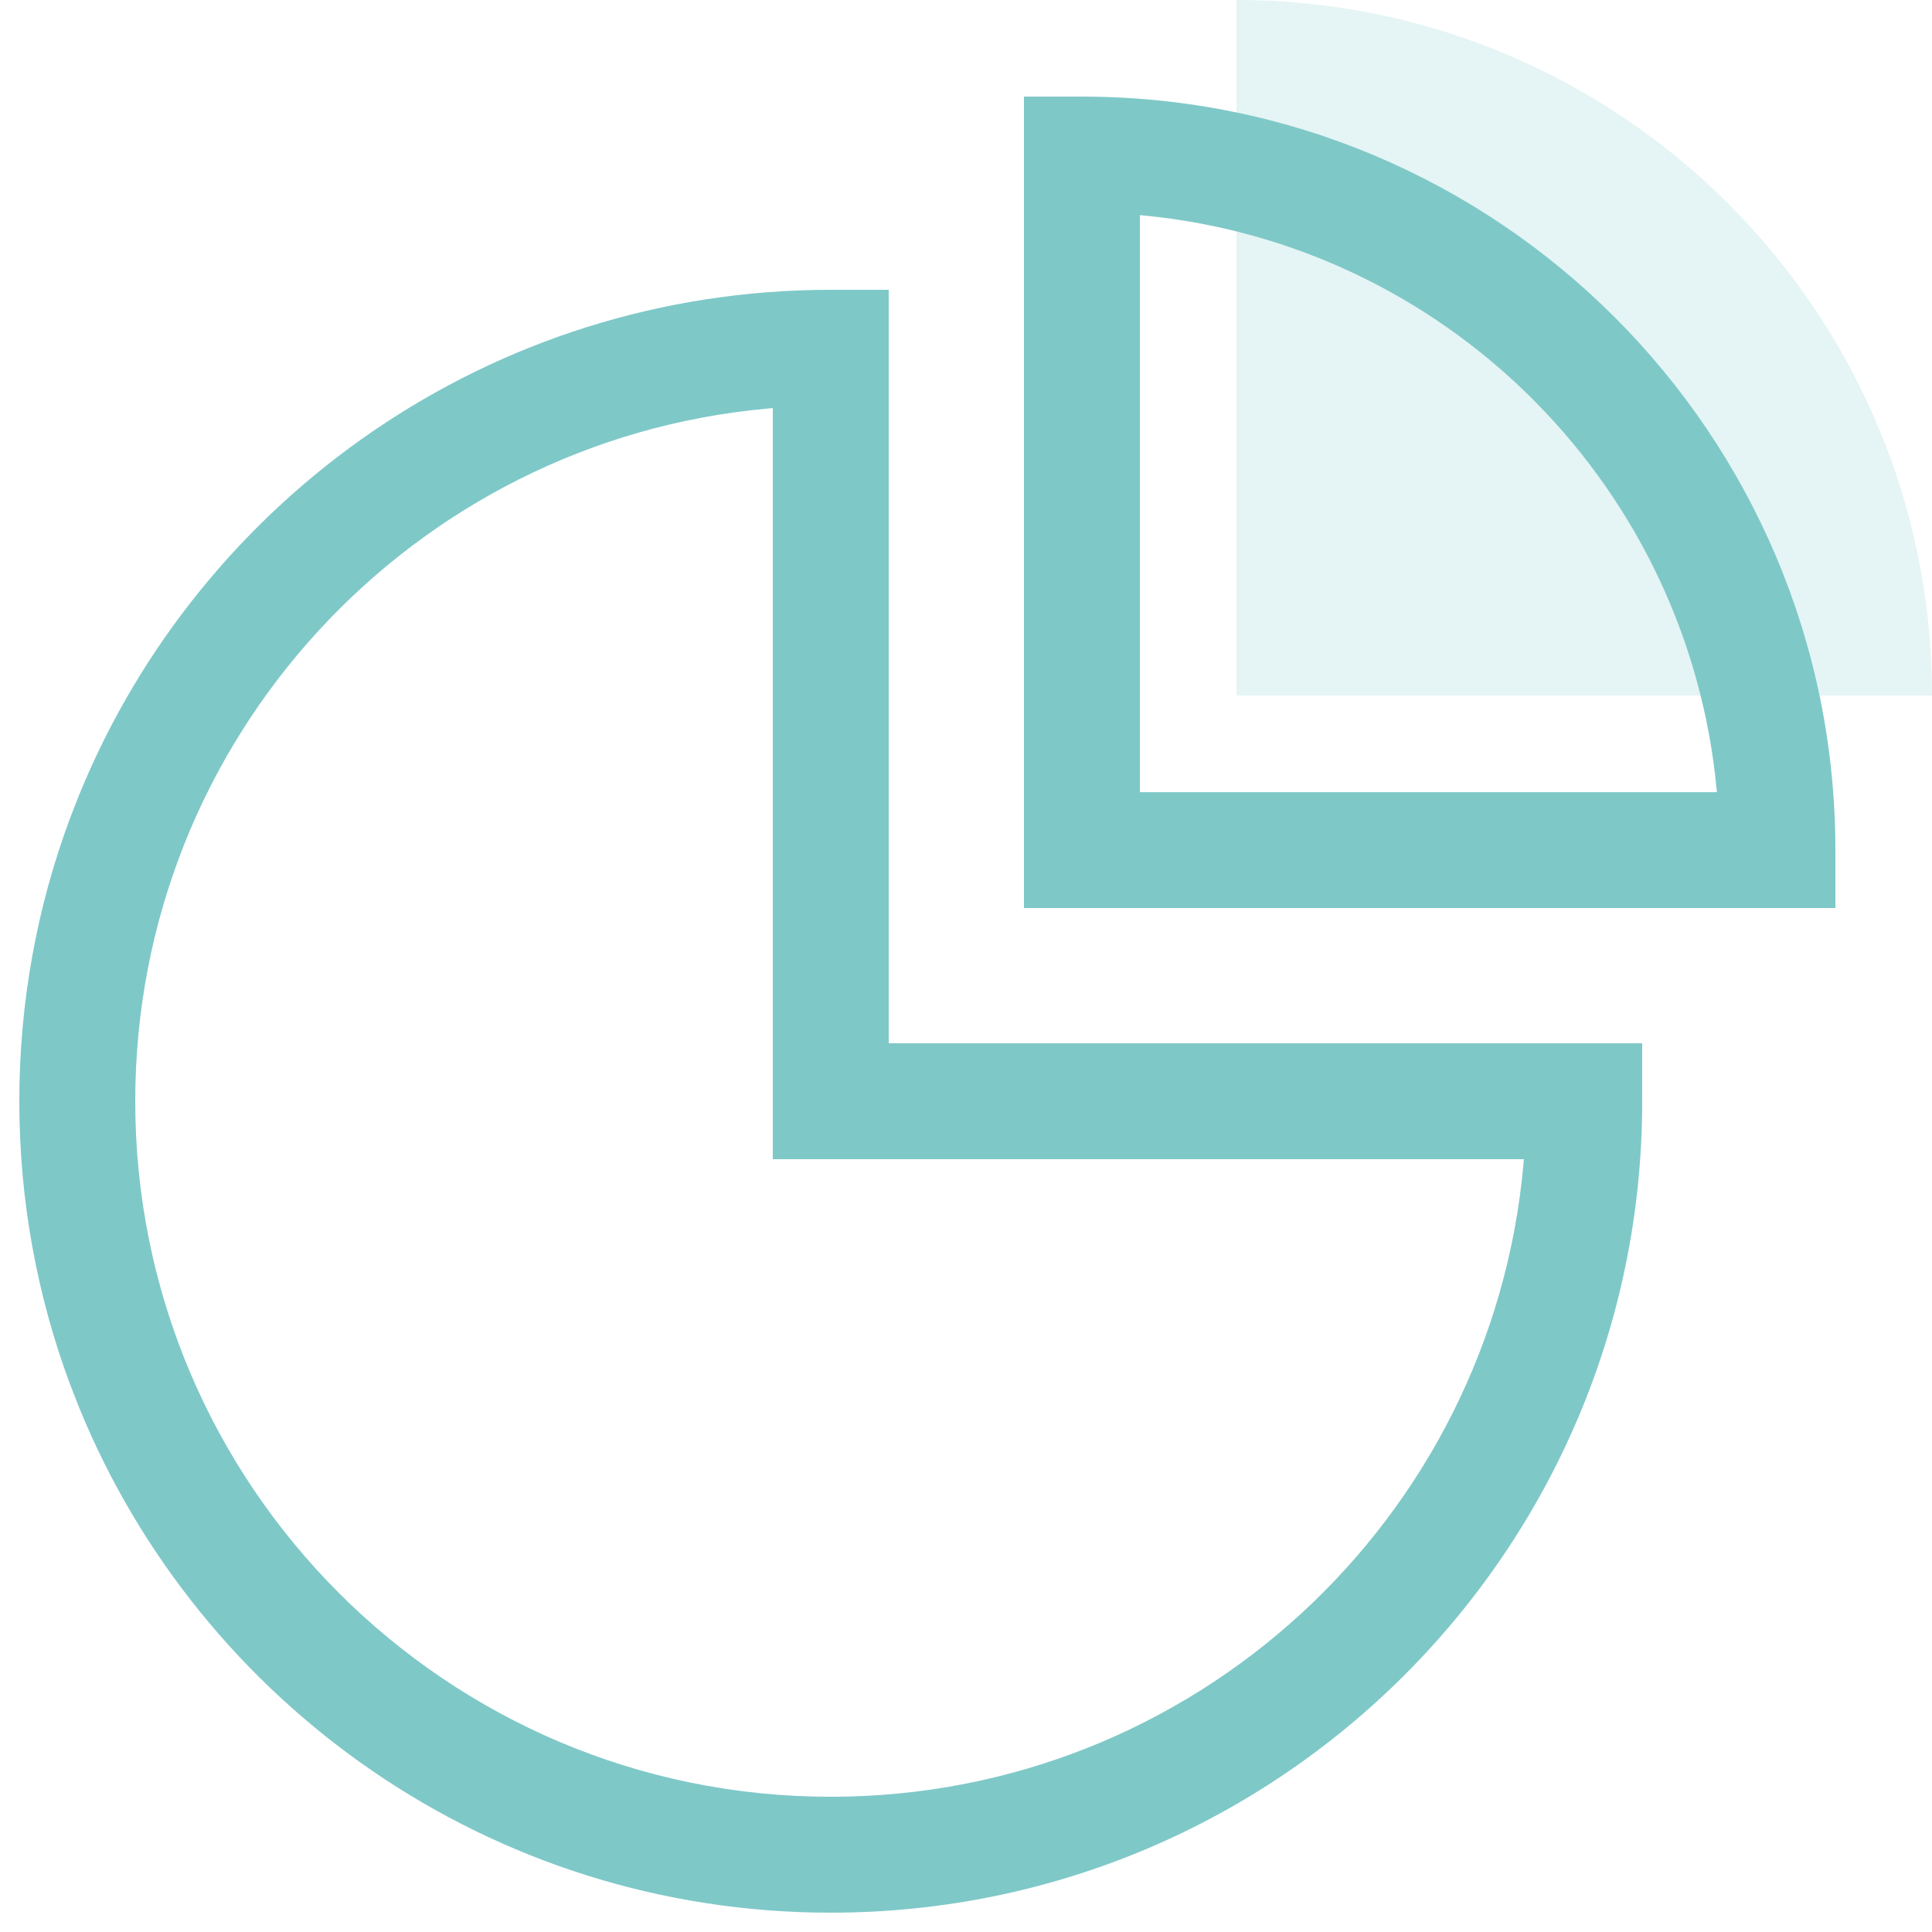
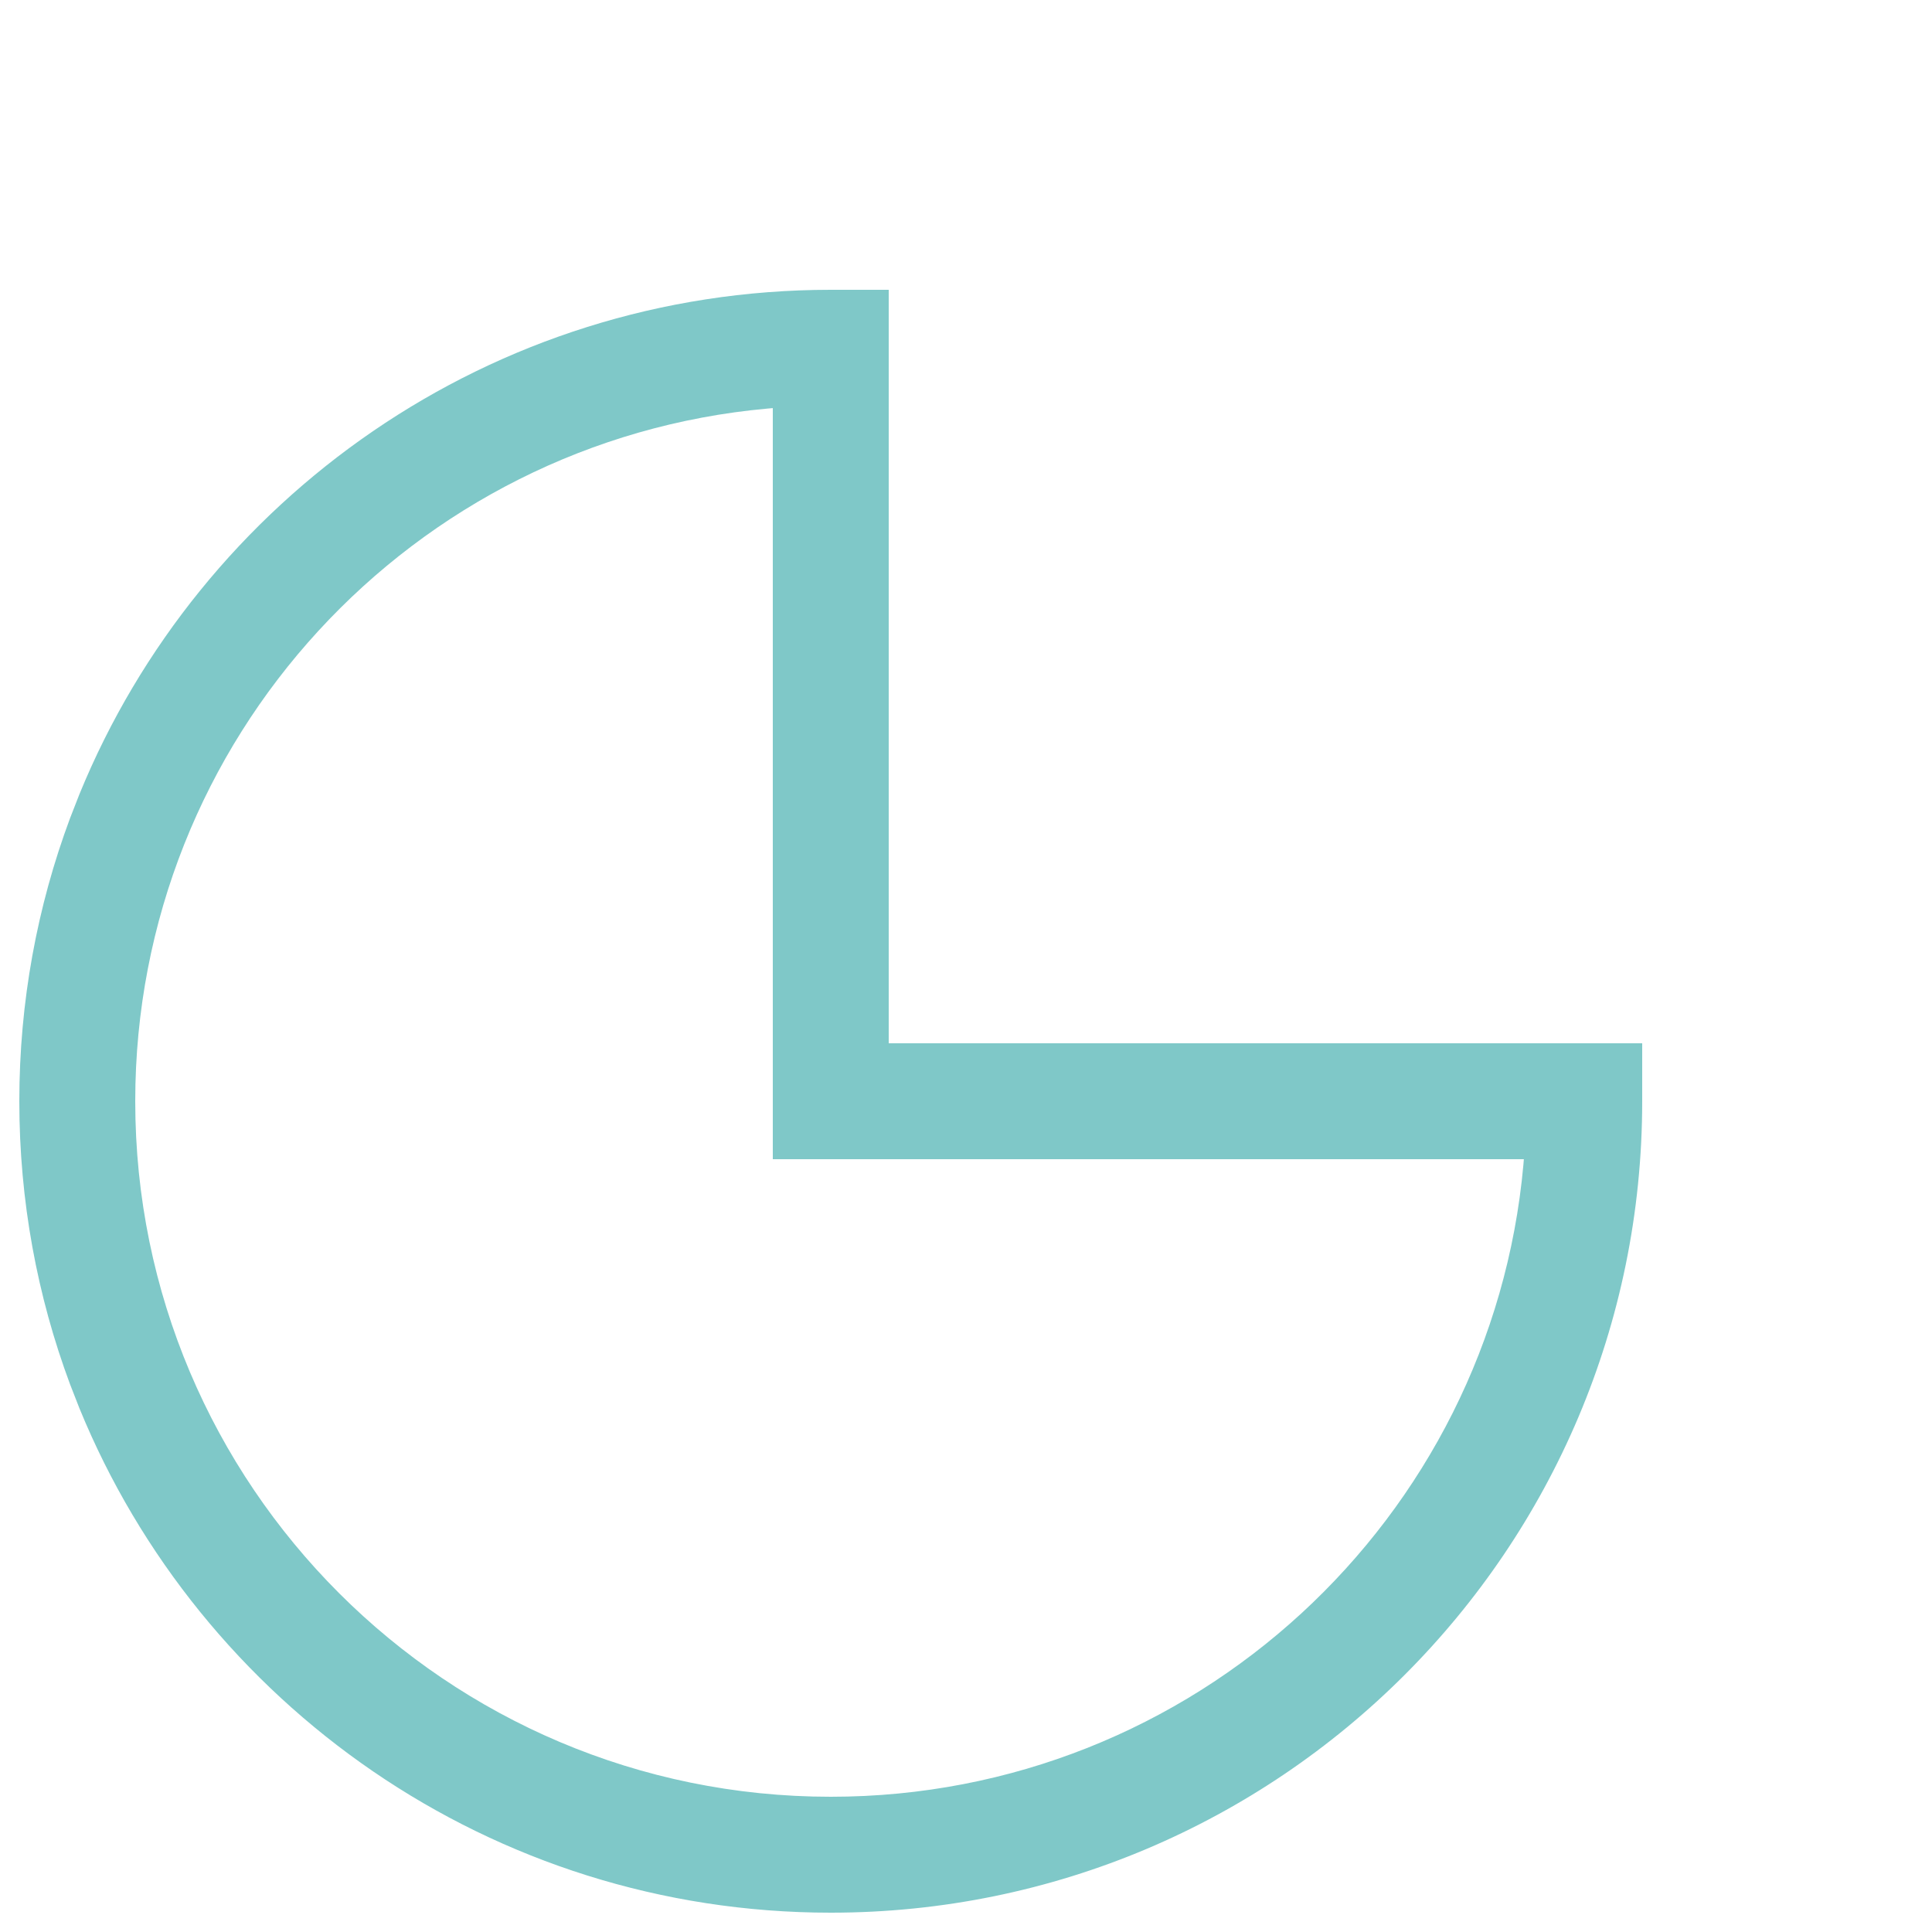
<svg xmlns="http://www.w3.org/2000/svg" width="50px" height="50px" viewBox="0 0 50 50" version="1.1">
  <title>99. Icons/Values/WBA/portfolio</title>
  <g id="99.-Icons/Values/WBA/portfolio" stroke="none" stroke-width="1" fill="none" fill-rule="evenodd">
    <g id="Group" transform="translate(0.5, -0)" fill="#7FC8C8">
      <path d="M22.5,27 L22.5,7.5 L21,7.5 C12.214,7.5 4.688,12.896 1.555,20.555 L1.314,21.172 C0.464,23.454 0,25.923 0,28.5 C0,31.077 0.464,33.546 1.314,35.828 L1.555,36.445 C4.688,44.104 12.214,49.5 21,49.5 C32.598,49.5 42,40.098 42,28.5 L42,27 L22.5,27 Z M19.5,10.562 L19.5,30 L38.937,30 L38.926,30.138 C38.099,39.312 30.389,46.5 21,46.5 C11.059,46.5 3,38.441 3,28.5 C3,19.111 10.188,11.401 19.362,10.574 L19.5,10.562 Z" id="Oval" fill-rule="nonzero" />
-       <path d="M49.5,18 C49.5,14.727 49.5,8.727 49.5,0 C41.591,0 35.591,0 31.5,0 C31.5,9.941 39.559,18 49.5,18 Z" id="Oval" fill-opacity="0.2" transform="translate(40.5, 9) rotate(-180) translate(-40.5, -9)" />
-       <path d="M47,2.5 L26,2.5 L26,4 C26,14.77 34.73,23.5 45.5,23.5 L47,23.5 L47,2.5 Z M44,5.499 L44,20.432 L43.911,20.424 C36.182,19.686 30.009,13.616 29.112,5.934 L29.067,5.499 L44,5.499 Z" id="Oval" fill-rule="nonzero" transform="translate(36.5, 13) rotate(-180) translate(-36.5, -13)" />
    </g>
  </g>
</svg>